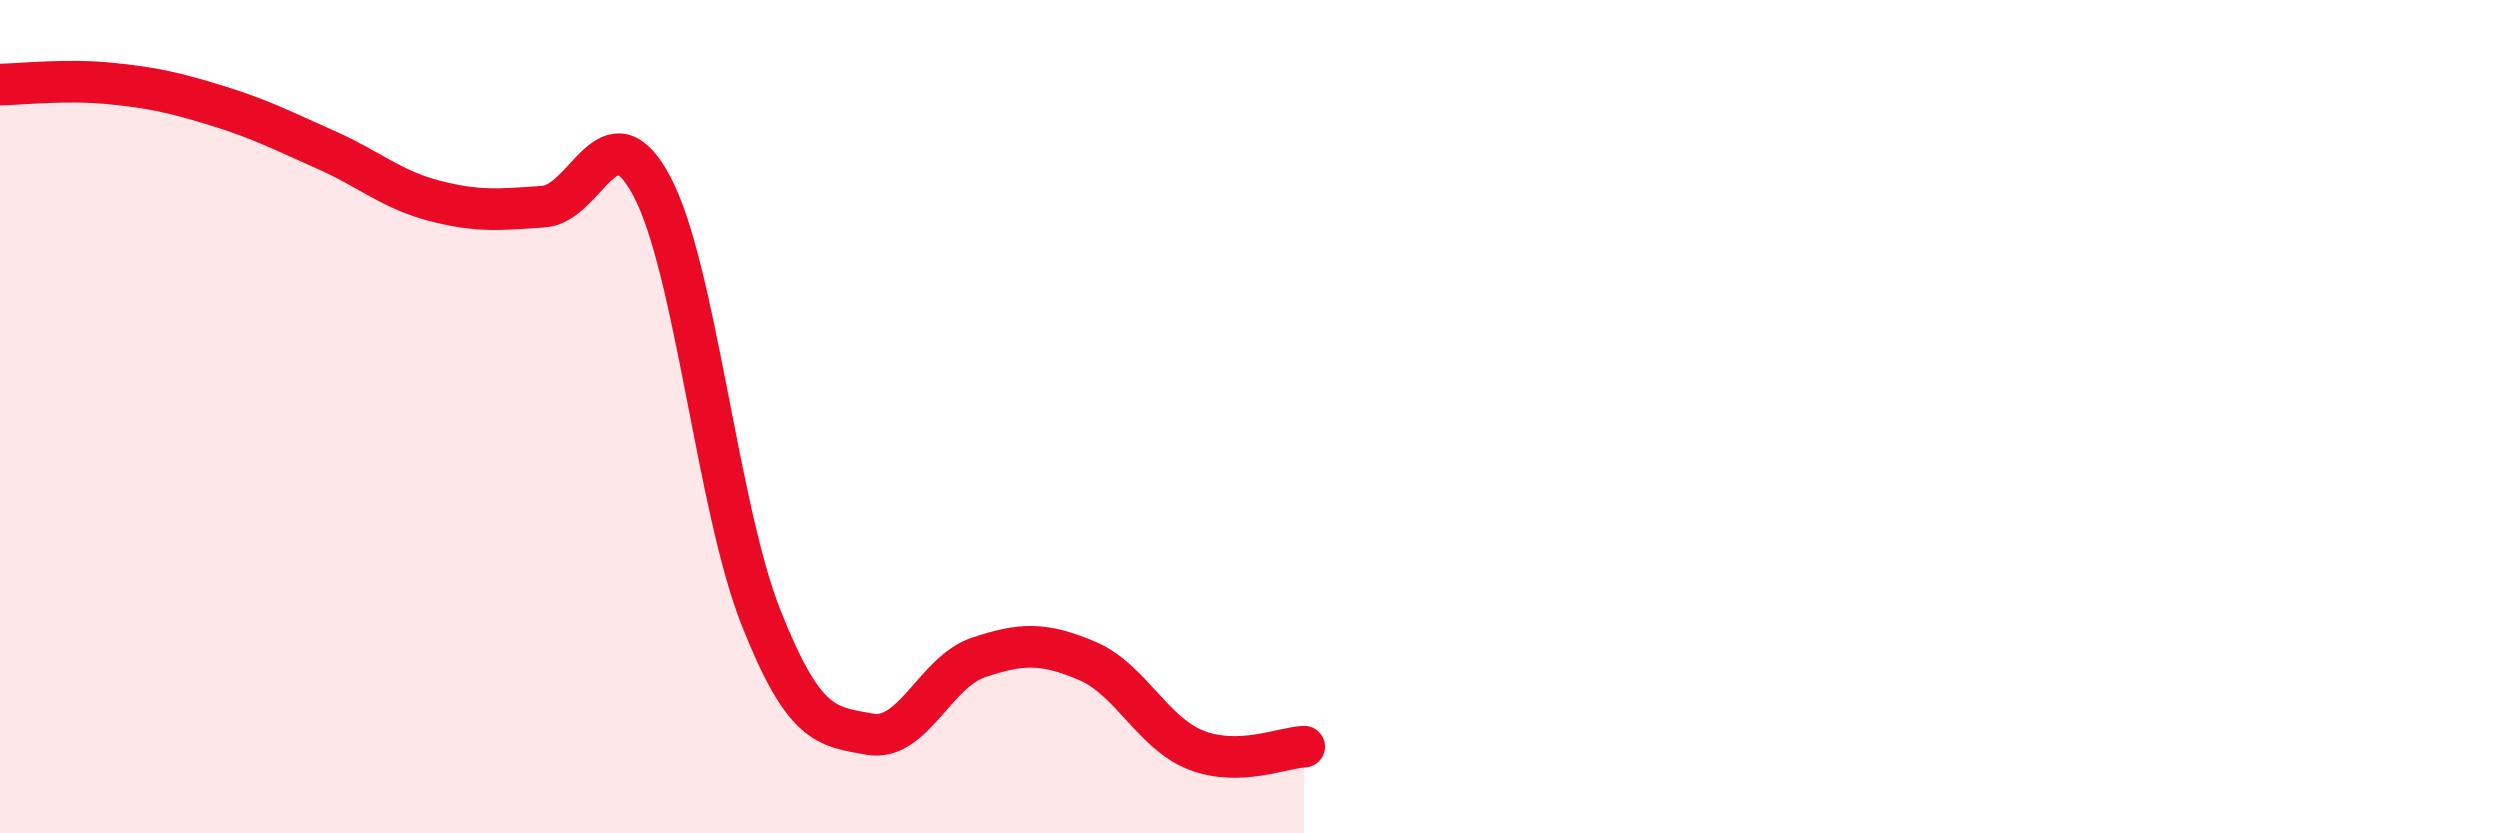
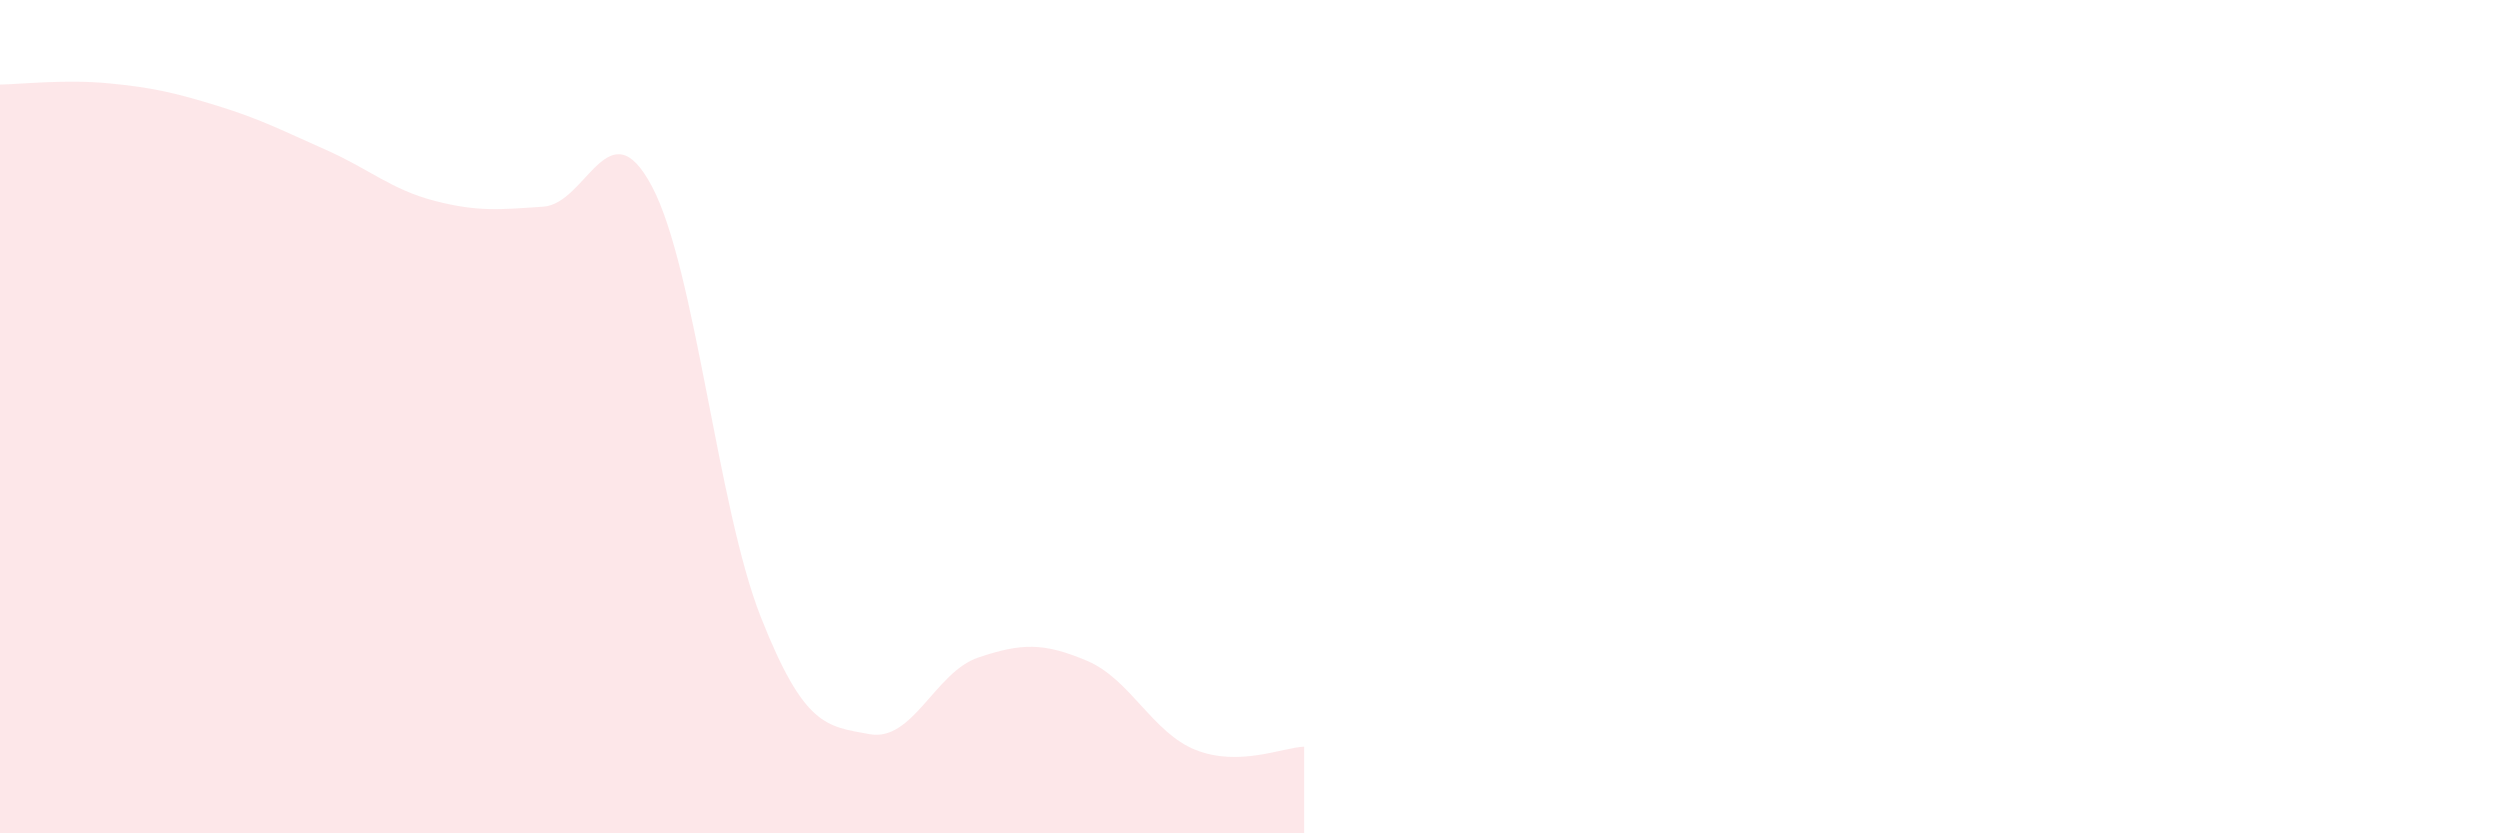
<svg xmlns="http://www.w3.org/2000/svg" width="60" height="20" viewBox="0 0 60 20">
  <path d="M 0,2.03 C 0.52,2.02 1.57,1.9 2.61,2 C 3.65,2.1 4.18,2.22 5.22,2.54 C 6.26,2.86 6.79,3.14 7.83,3.6 C 8.87,4.06 9.39,4.55 10.43,4.82 C 11.47,5.09 12,5.03 13.04,4.96 C 14.08,4.89 14.61,2.51 15.65,4.48 C 16.69,6.45 17.22,12.18 18.26,14.81 C 19.3,17.44 19.83,17.43 20.87,17.62 C 21.91,17.81 22.44,16.13 23.48,15.78 C 24.52,15.43 25.05,15.42 26.09,15.86 C 27.13,16.3 27.66,17.59 28.7,18 C 29.74,18.41 30.78,17.94 31.3,17.92L31.3 20L0 20Z" fill="#EB0A25" opacity="0.1" stroke-linecap="round" stroke-linejoin="round" />
-   <path d="M 0,2.03 C 0.52,2.02 1.57,1.9 2.61,2 C 3.65,2.1 4.18,2.22 5.22,2.54 C 6.26,2.86 6.79,3.14 7.83,3.6 C 8.87,4.06 9.39,4.55 10.43,4.82 C 11.47,5.09 12,5.03 13.04,4.96 C 14.08,4.89 14.61,2.51 15.65,4.48 C 16.69,6.45 17.22,12.18 18.26,14.81 C 19.3,17.44 19.83,17.43 20.87,17.62 C 21.91,17.81 22.44,16.13 23.48,15.78 C 24.52,15.43 25.05,15.42 26.09,15.86 C 27.13,16.3 27.66,17.59 28.7,18 C 29.74,18.41 30.78,17.94 31.3,17.92" stroke="#EB0A25" stroke-width="1" fill="none" stroke-linecap="round" stroke-linejoin="round" />
</svg>